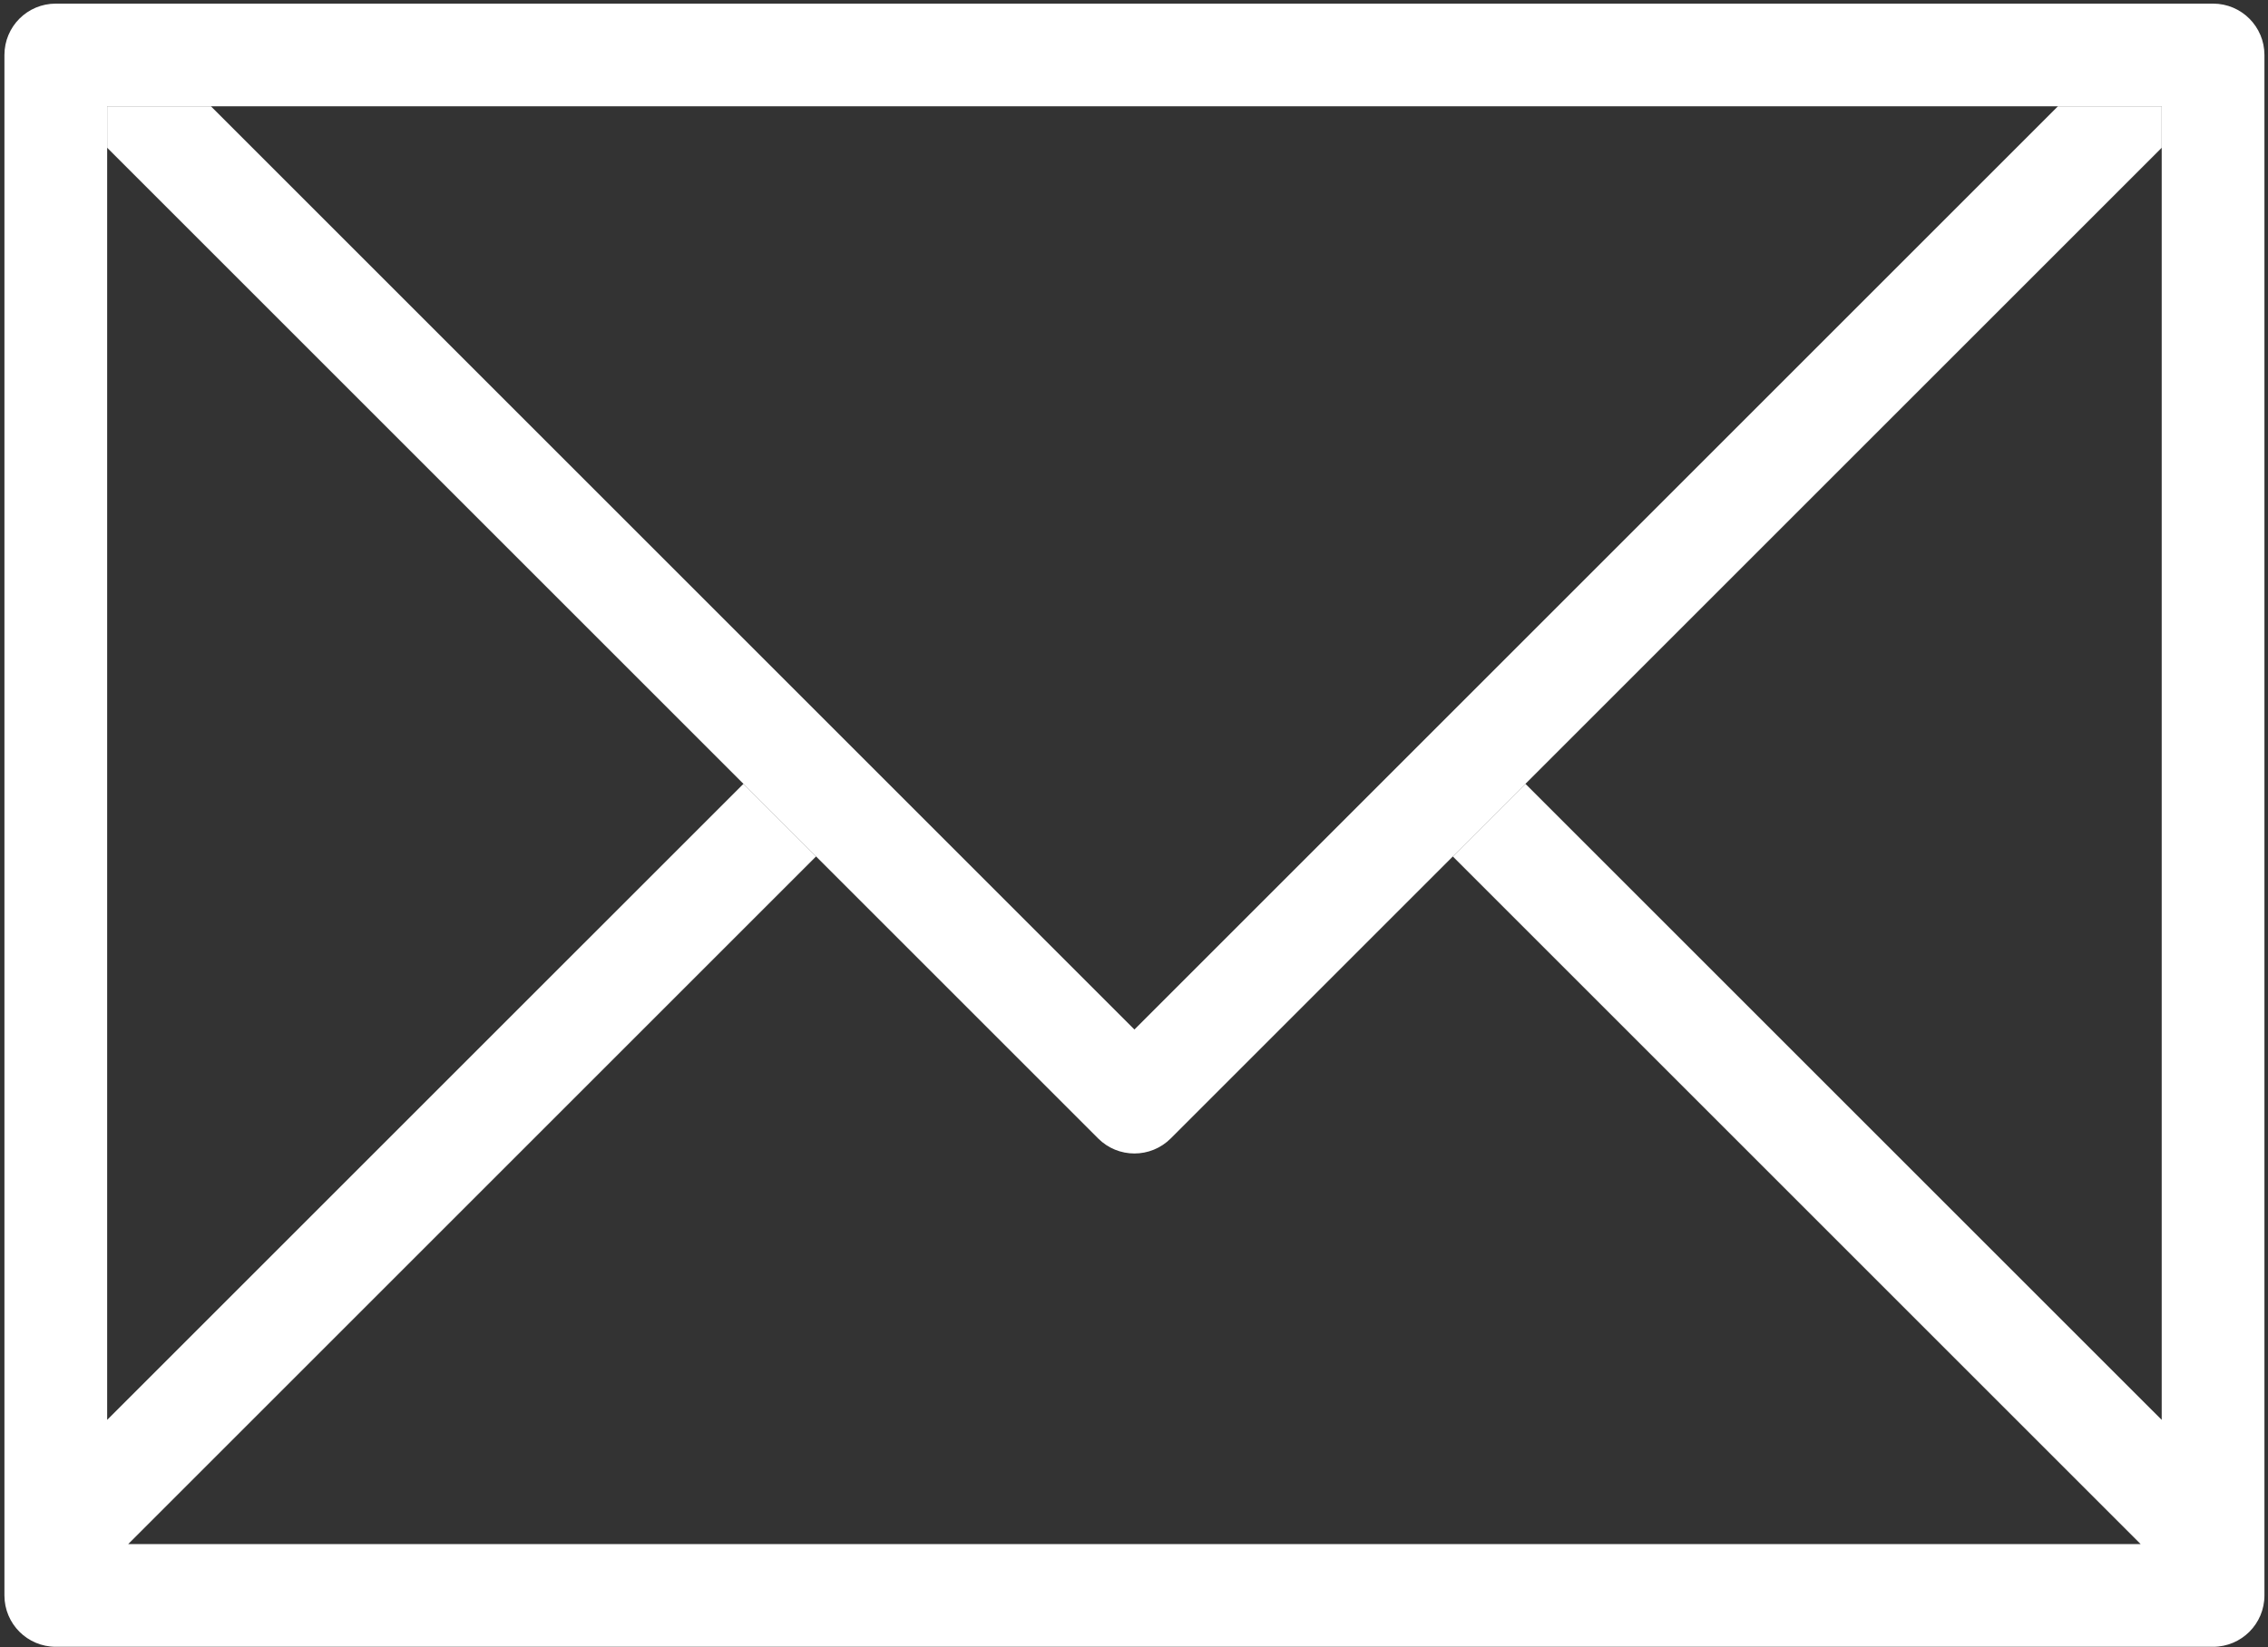
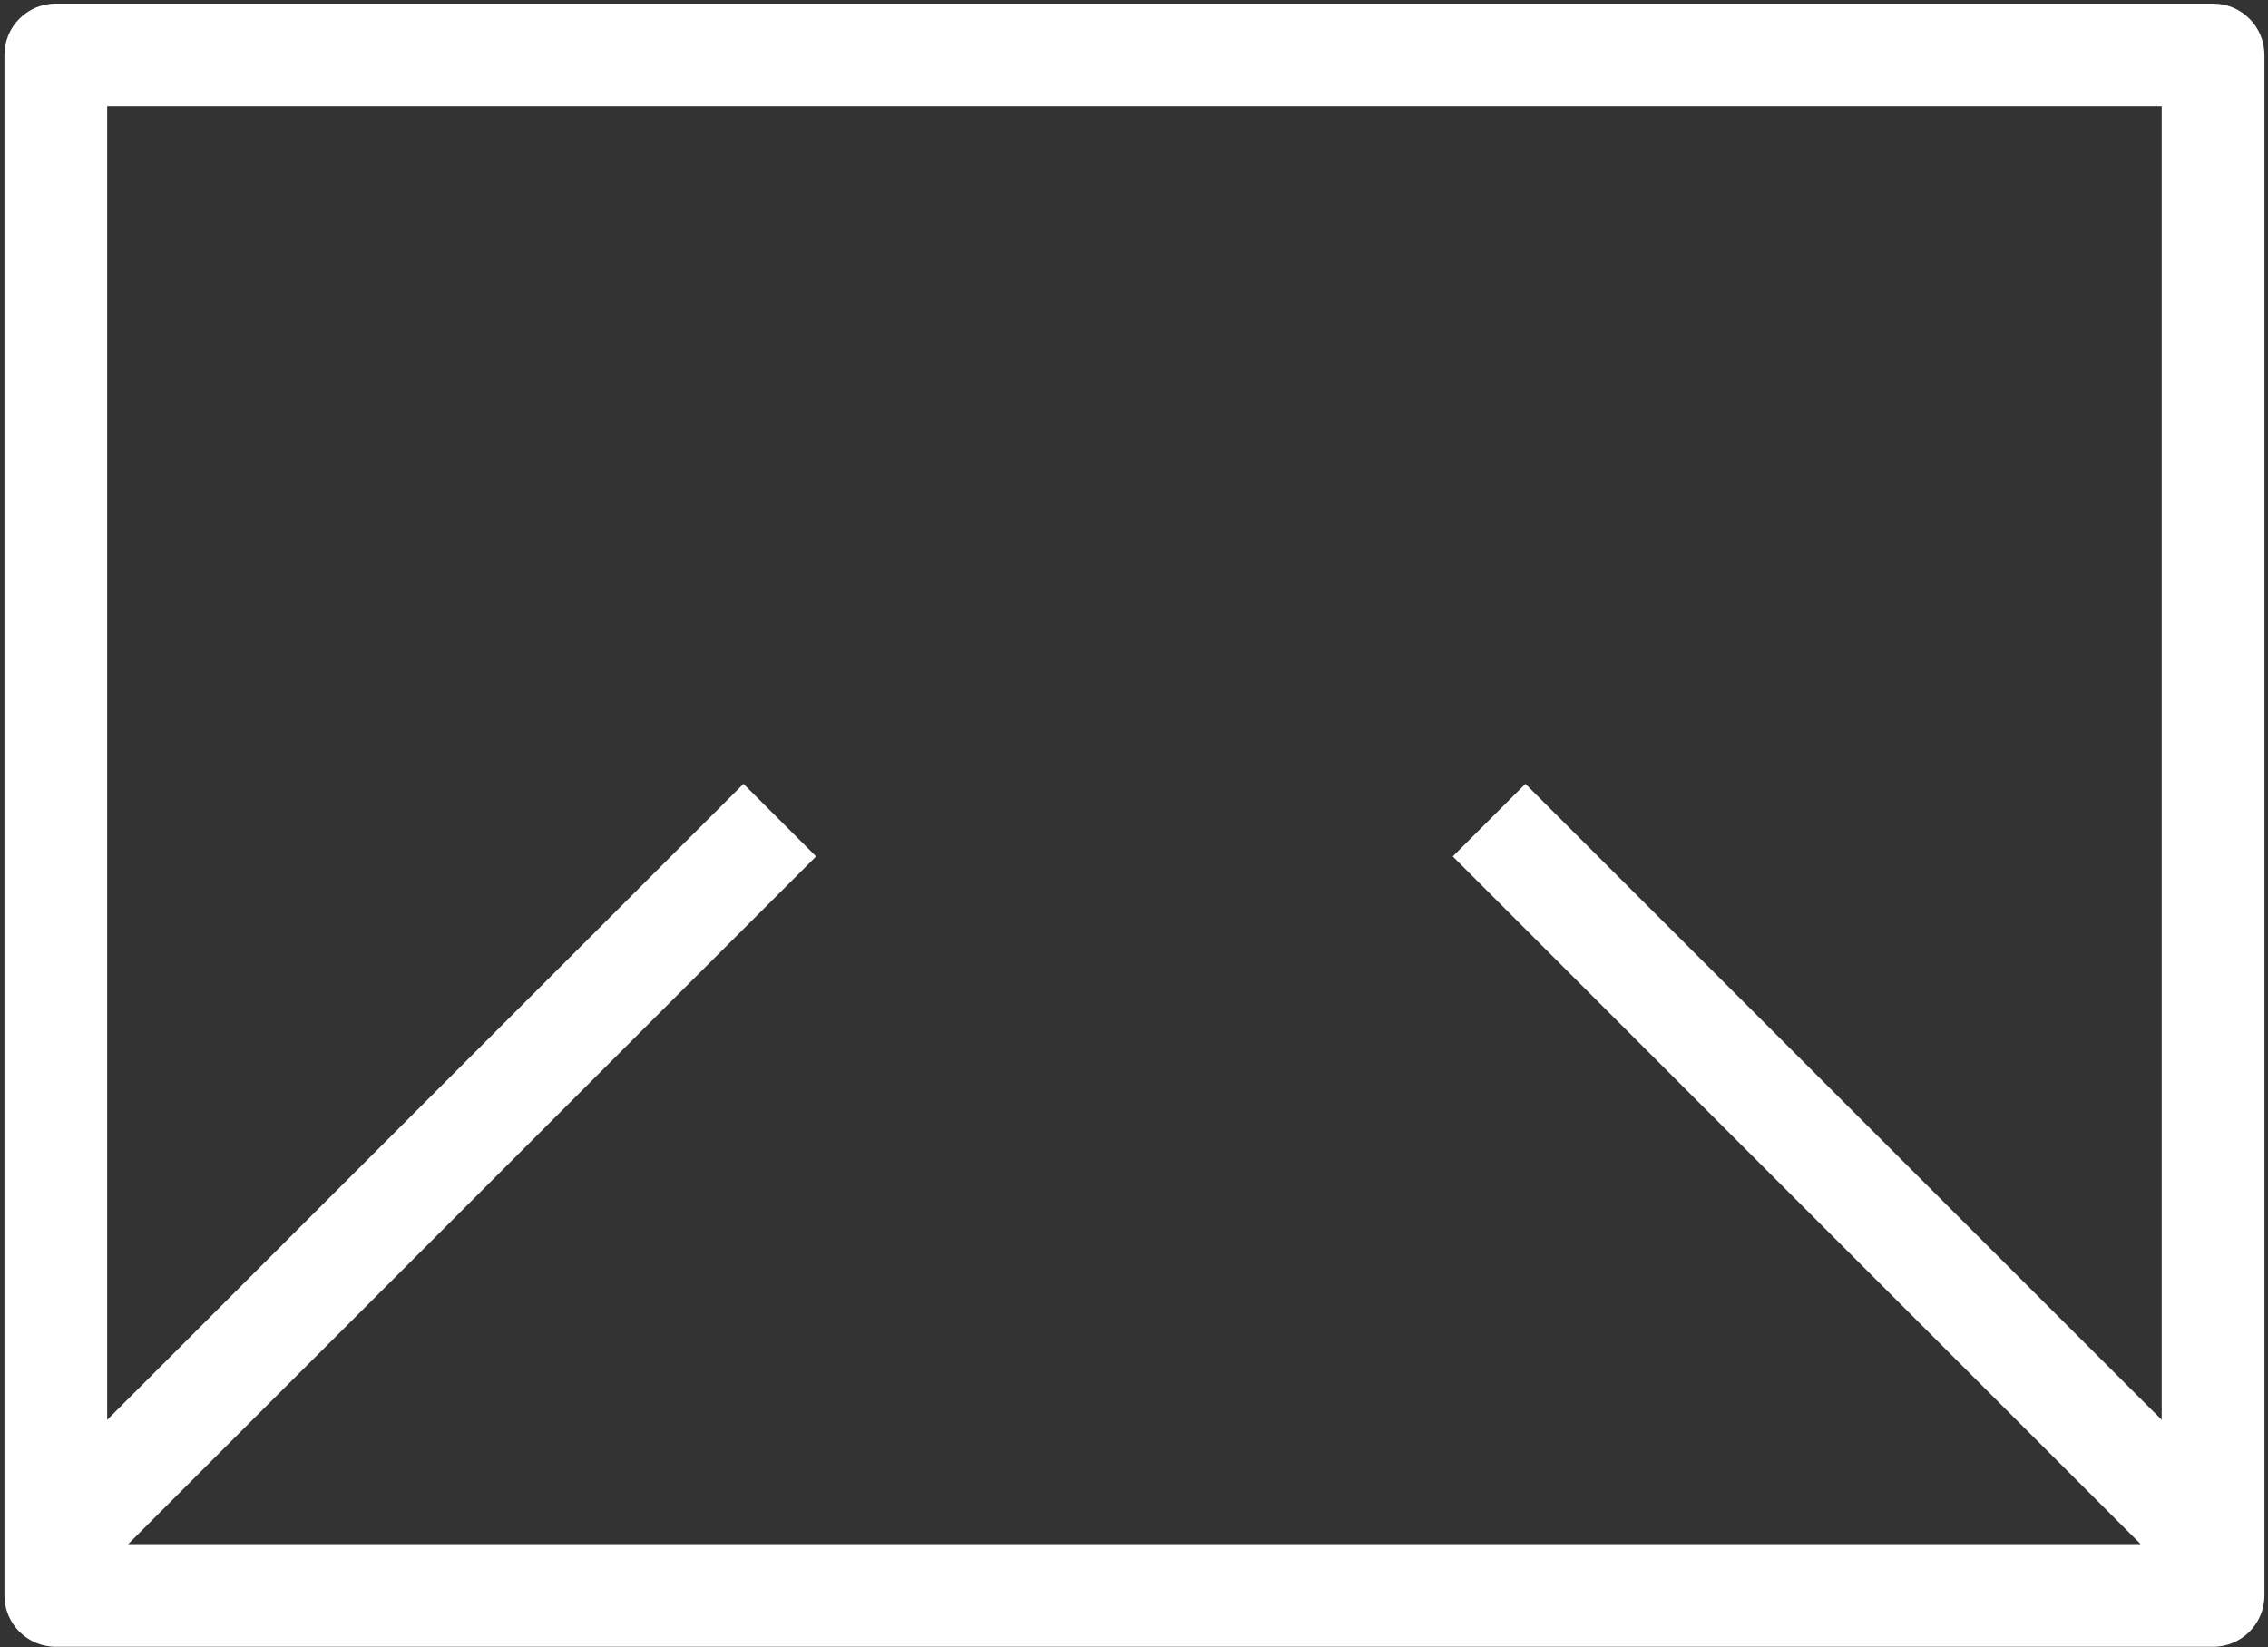
<svg xmlns="http://www.w3.org/2000/svg" version="1.1" id="Capa_1" x="0px" y="0px" width="512px" height="372px" viewBox="0 0 512 372" enable-background="new 0 0 512 372" xml:space="preserve">
  <rect x="0" y="0" width="512" height="372" fill="#333333" stroke="none" />
  <g>
    <g>
      <g>
        <path fill="#FFFFFF" d="M499.6,0.818H12.595C6.183,0.818,1,6.001,1,12.413v347.86c0,6.412,5.183,11.596,11.595,11.596H499.6     c6.401,0,11.596-5.184,11.596-11.596V12.413C511.195,6.001,506.001,0.818,499.6,0.818z M488.005,320.629L344.361,176.998     l-16.396,16.395L483.25,348.678H28.945L184.23,193.393l-16.396-16.395L24.191,320.629V24.009h463.814V320.629z" />
      </g>
    </g>
    <g>
      <g>
-         <path fill="#FFFFFF" d="M464.57,24.009L256.098,232.481L47.625,24.009H24.191v9.357l223.708,223.709     c4.534,4.533,11.863,4.533,16.396,0l223.71-223.709v-9.357H464.57z" />
-       </g>
+         </g>
    </g>
  </g>
</svg>